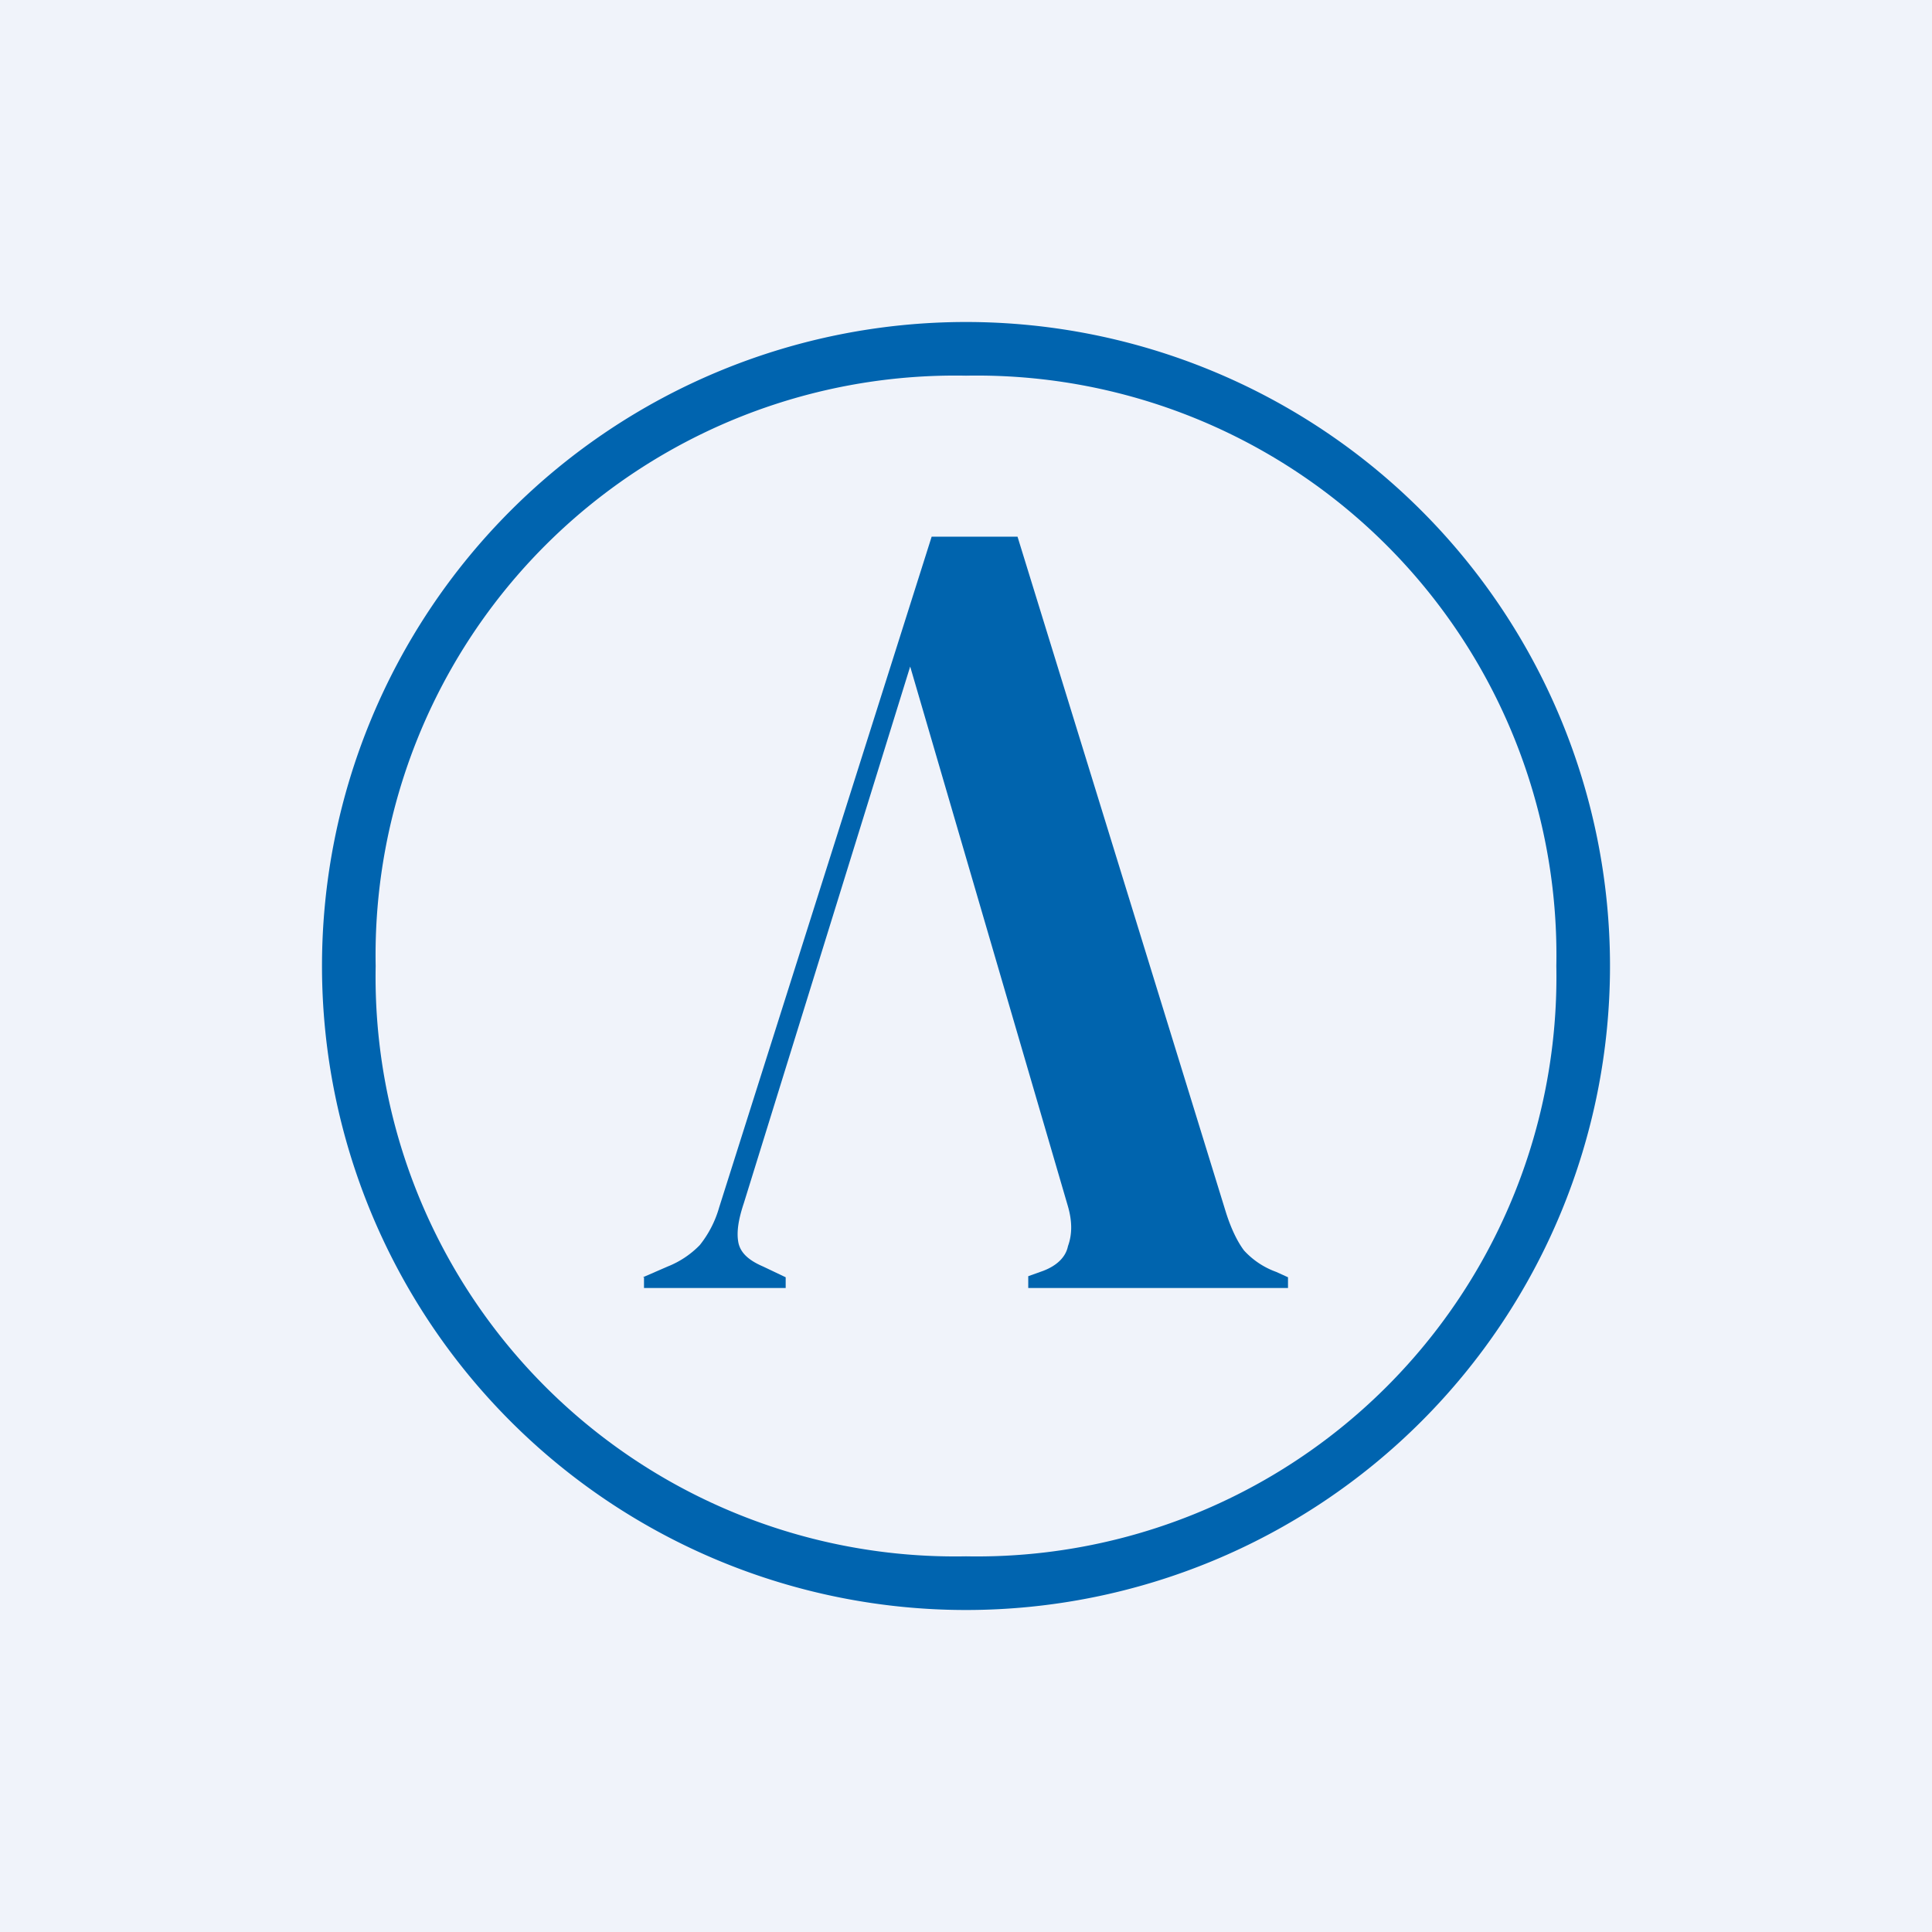
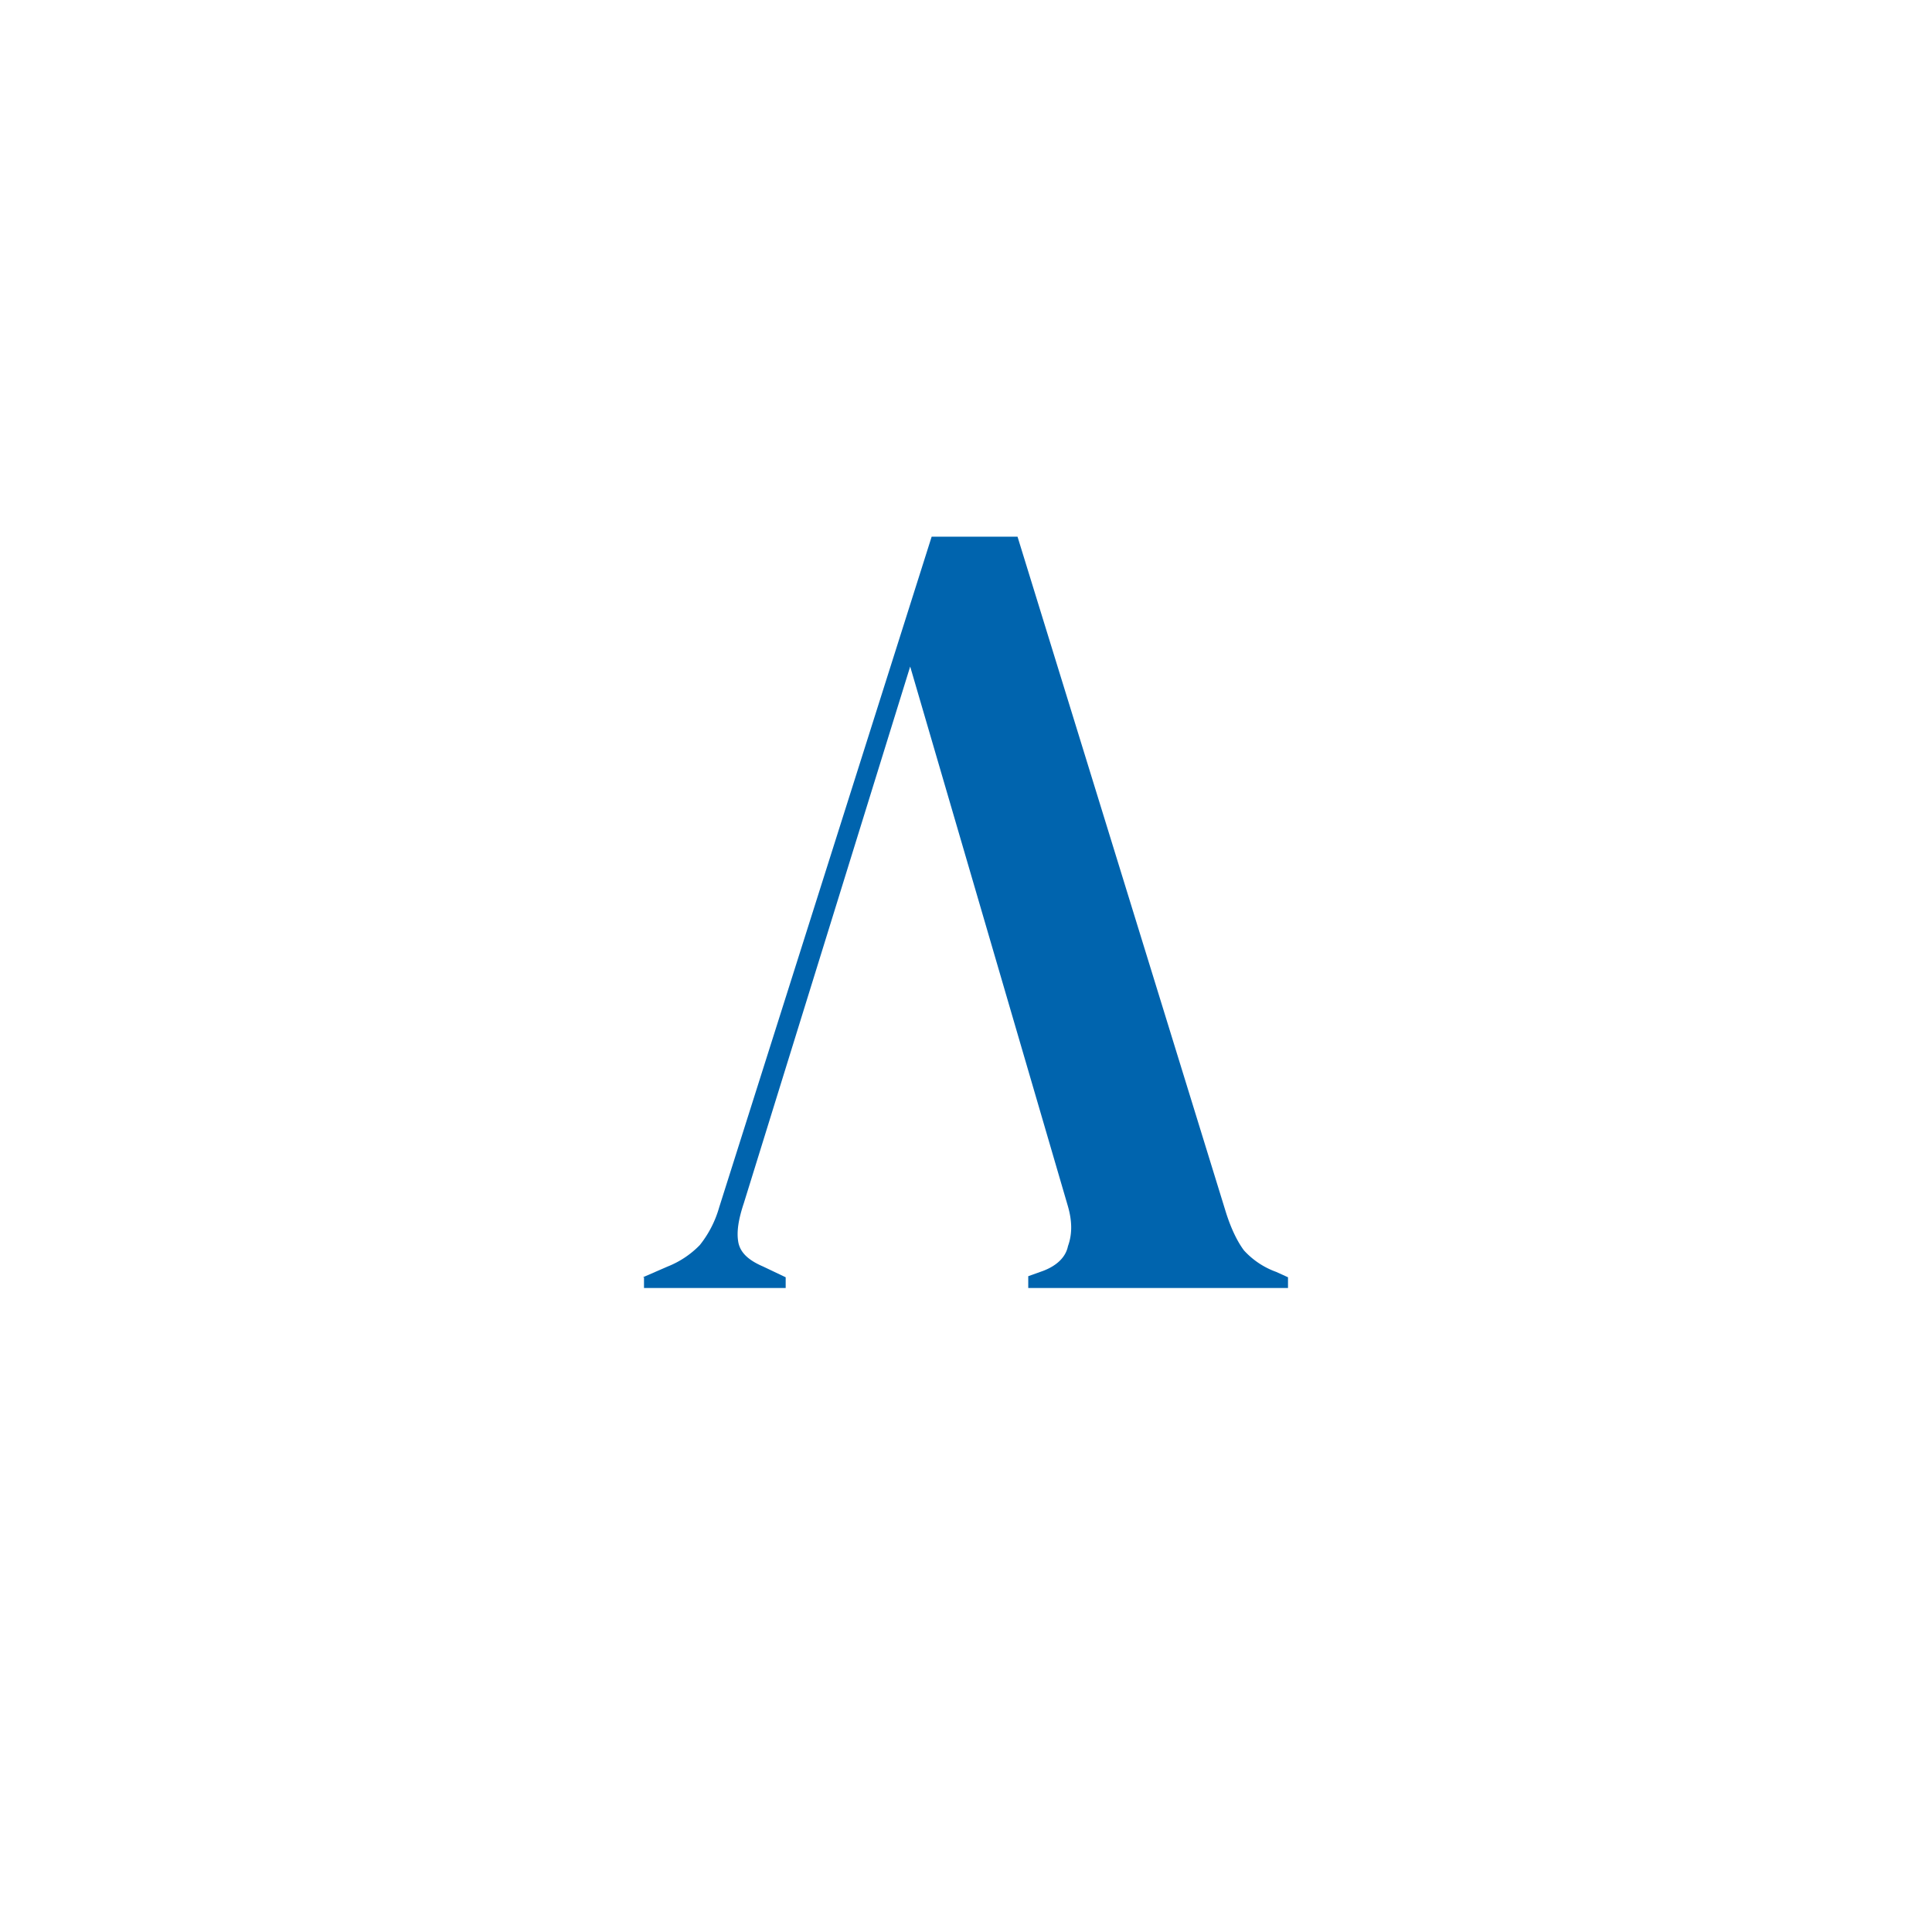
<svg xmlns="http://www.w3.org/2000/svg" width="18" height="18" viewBox="0 0 18 18">
-   <path fill="#F0F3FA" d="M0 0h18v18H0z" />
-   <path fill-rule="evenodd" d="M9 14.5A5.4 5.4 0 0 0 14.5 9 5.4 5.4 0 0 0 9 3.5 5.4 5.4 0 0 0 3.5 9 5.4 5.4 0 0 0 9 14.5Zm0 .5A6 6 0 1 0 9 3a6 6 0 0 0 0 12Z" fill="#0064AF" />
  <path d="M6 11.9v.1h1.32v-.1l-.21-.1c-.14-.06-.21-.13-.23-.22-.02-.1 0-.22.05-.37l1.55-5 1.47 5.03c.04.14.04.26 0 .37-.02.1-.1.18-.23.23l-.14.05V12H12v-.1l-.11-.05a.75.75 0 0 1-.3-.2c-.06-.08-.12-.2-.17-.36L9.48 5h-.8L6.7 11.25a1 1 0 0 1-.18.35.86.86 0 0 1-.3.2l-.23.1Z" fill="#0064AE" />
</svg>